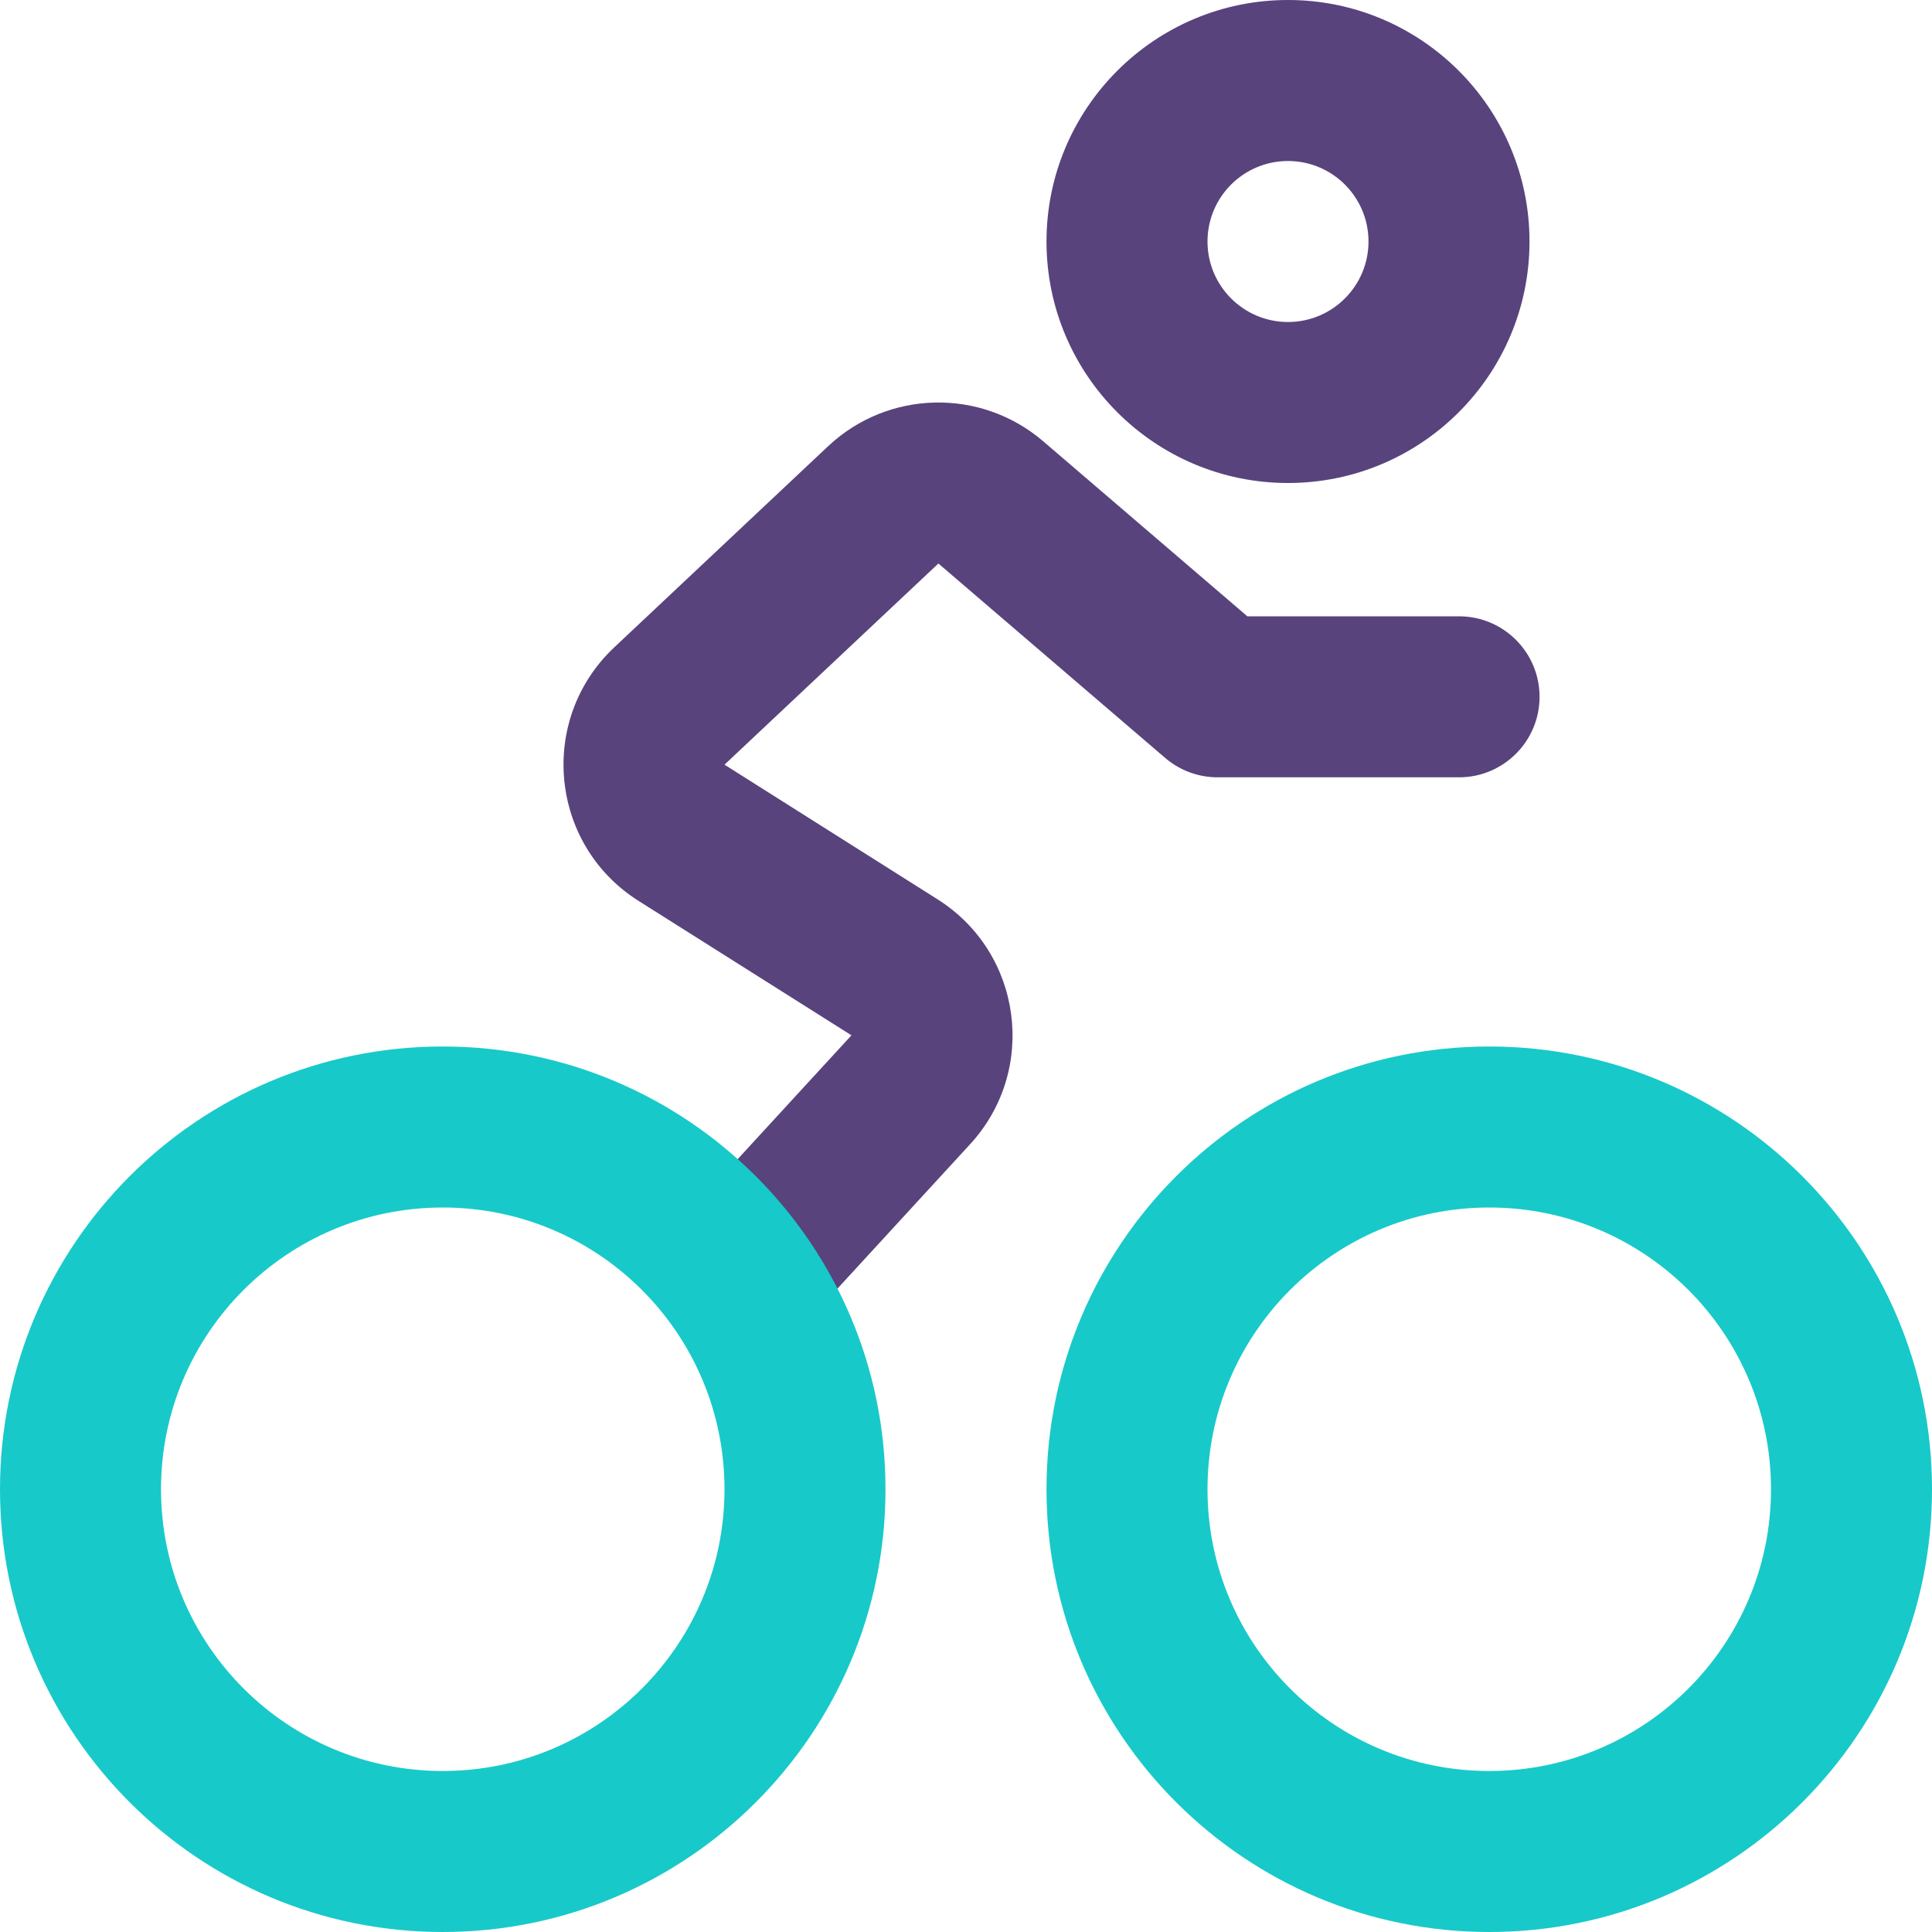
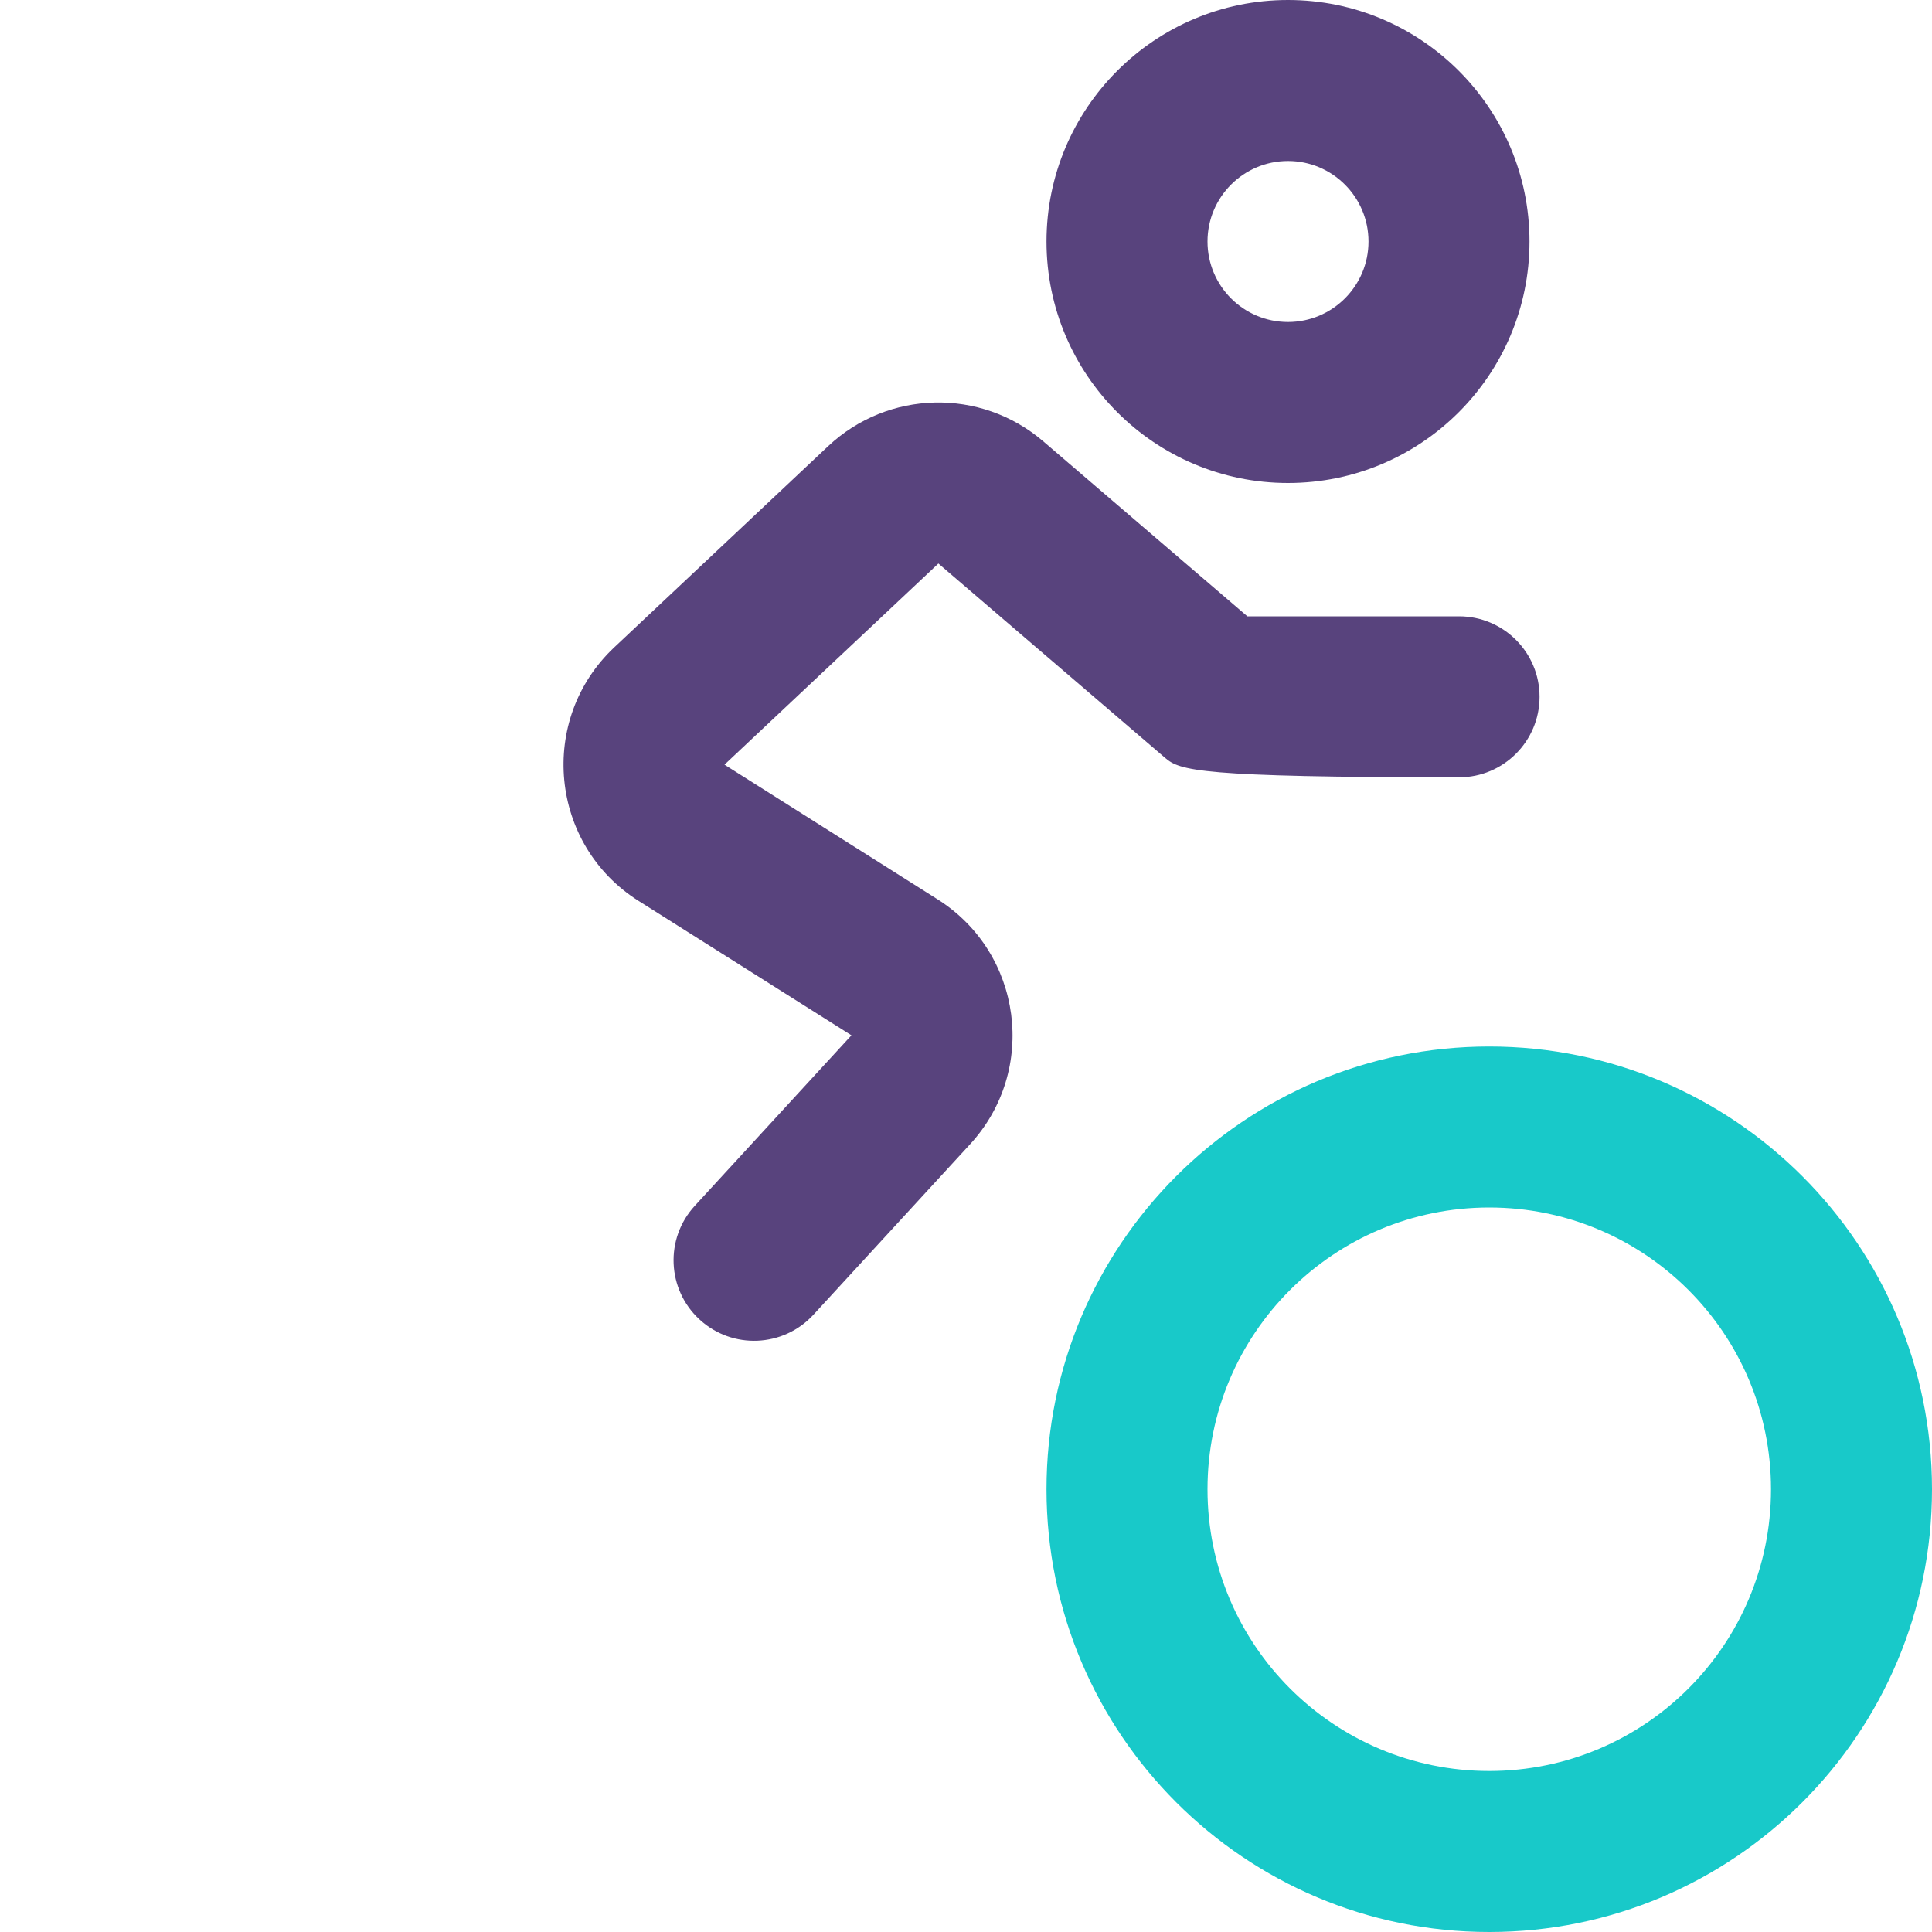
<svg xmlns="http://www.w3.org/2000/svg" width="24px" height="24px" viewBox="0 0 24 24" version="1.1">
  <title>icon - bike@2x</title>
  <desc>Created with Sketch.</desc>
  <defs />
  <g id="icon---bike" stroke="none" stroke-width="1" fill="none" fill-rule="evenodd">
    <g id="Page-1" fill-rule="nonzero">
      <path d="M17,3 C17,2.448 16.552,2 16,2 C15.448,2 15,2.448 15,3 C15,3.552 15.448,4 16,4 C16.552,4 17,3.552 17,3 Z M19,3 C19,4.656 17.656,6 16,6 C14.344,6 13,4.656 13,3 C13,1.344 14.344,0 16,0 C17.656,0 19,1.344 19,3 Z" id="Stroke-1" fill="#58437D" />
-       <path d="M15.495,7.656 L18.125,7.656 C18.677,7.656 19.125,8.104 19.125,8.656 C19.125,9.208 18.677,9.656 18.125,9.656 L15.125,9.656 C14.886,9.656 14.656,9.571 14.474,9.415 L11.657,7 C11.657,7 10.772,7.833 9,9.499 C9,9.499 9.881,10.056 11.644,11.17 C12.702,11.836 12.895,13.297 12.05,14.215 L10.104,16.333 C9.73,16.739 9.097,16.766 8.691,16.392 C8.284,16.019 8.257,15.386 8.631,14.979 L10.577,12.861 L7.932,11.191 C6.827,10.493 6.678,8.94 7.629,8.043 L10.286,5.544 C11.03,4.844 12.181,4.816 12.958,5.481 L15.495,7.656 Z" id="Stroke-3" fill="#58437D" />
-       <path d="M9,18.5 C9,16.567 7.433,15 5.5,15 C3.567,15 2,16.567 2,18.5 C2,20.433 3.567,22 5.5,22 C7.433,22 9,20.433 9,18.5 Z M11,18.5 C11,21.537 8.537,24 5.5,24 C2.463,24 0,21.537 0,18.5 C0,15.463 2.463,13 5.5,13 C8.537,13 11,15.463 11,18.5 Z" id="Stroke-5" fill="#18C9C9" />
+       <path d="M15.495,7.656 L18.125,7.656 C18.677,7.656 19.125,8.104 19.125,8.656 C19.125,9.208 18.677,9.656 18.125,9.656 C14.886,9.656 14.656,9.571 14.474,9.415 L11.657,7 C11.657,7 10.772,7.833 9,9.499 C9,9.499 9.881,10.056 11.644,11.17 C12.702,11.836 12.895,13.297 12.05,14.215 L10.104,16.333 C9.73,16.739 9.097,16.766 8.691,16.392 C8.284,16.019 8.257,15.386 8.631,14.979 L10.577,12.861 L7.932,11.191 C6.827,10.493 6.678,8.94 7.629,8.043 L10.286,5.544 C11.03,4.844 12.181,4.816 12.958,5.481 L15.495,7.656 Z" id="Stroke-3" fill="#58437D" />
      <path d="M22,18.5 C22,16.567 20.433,15 18.5,15 C16.567,15 15,16.567 15,18.5 C15,20.433 16.567,22 18.5,22 C20.433,22 22,20.433 22,18.5 Z M24,18.5 C24,21.537 21.537,24 18.5,24 C15.463,24 13,21.537 13,18.5 C13,15.463 15.463,13 18.5,13 C21.537,13 24,15.463 24,18.5 Z" id="Stroke-7" fill="#18C9C9" />
    </g>
  </g>
</svg>